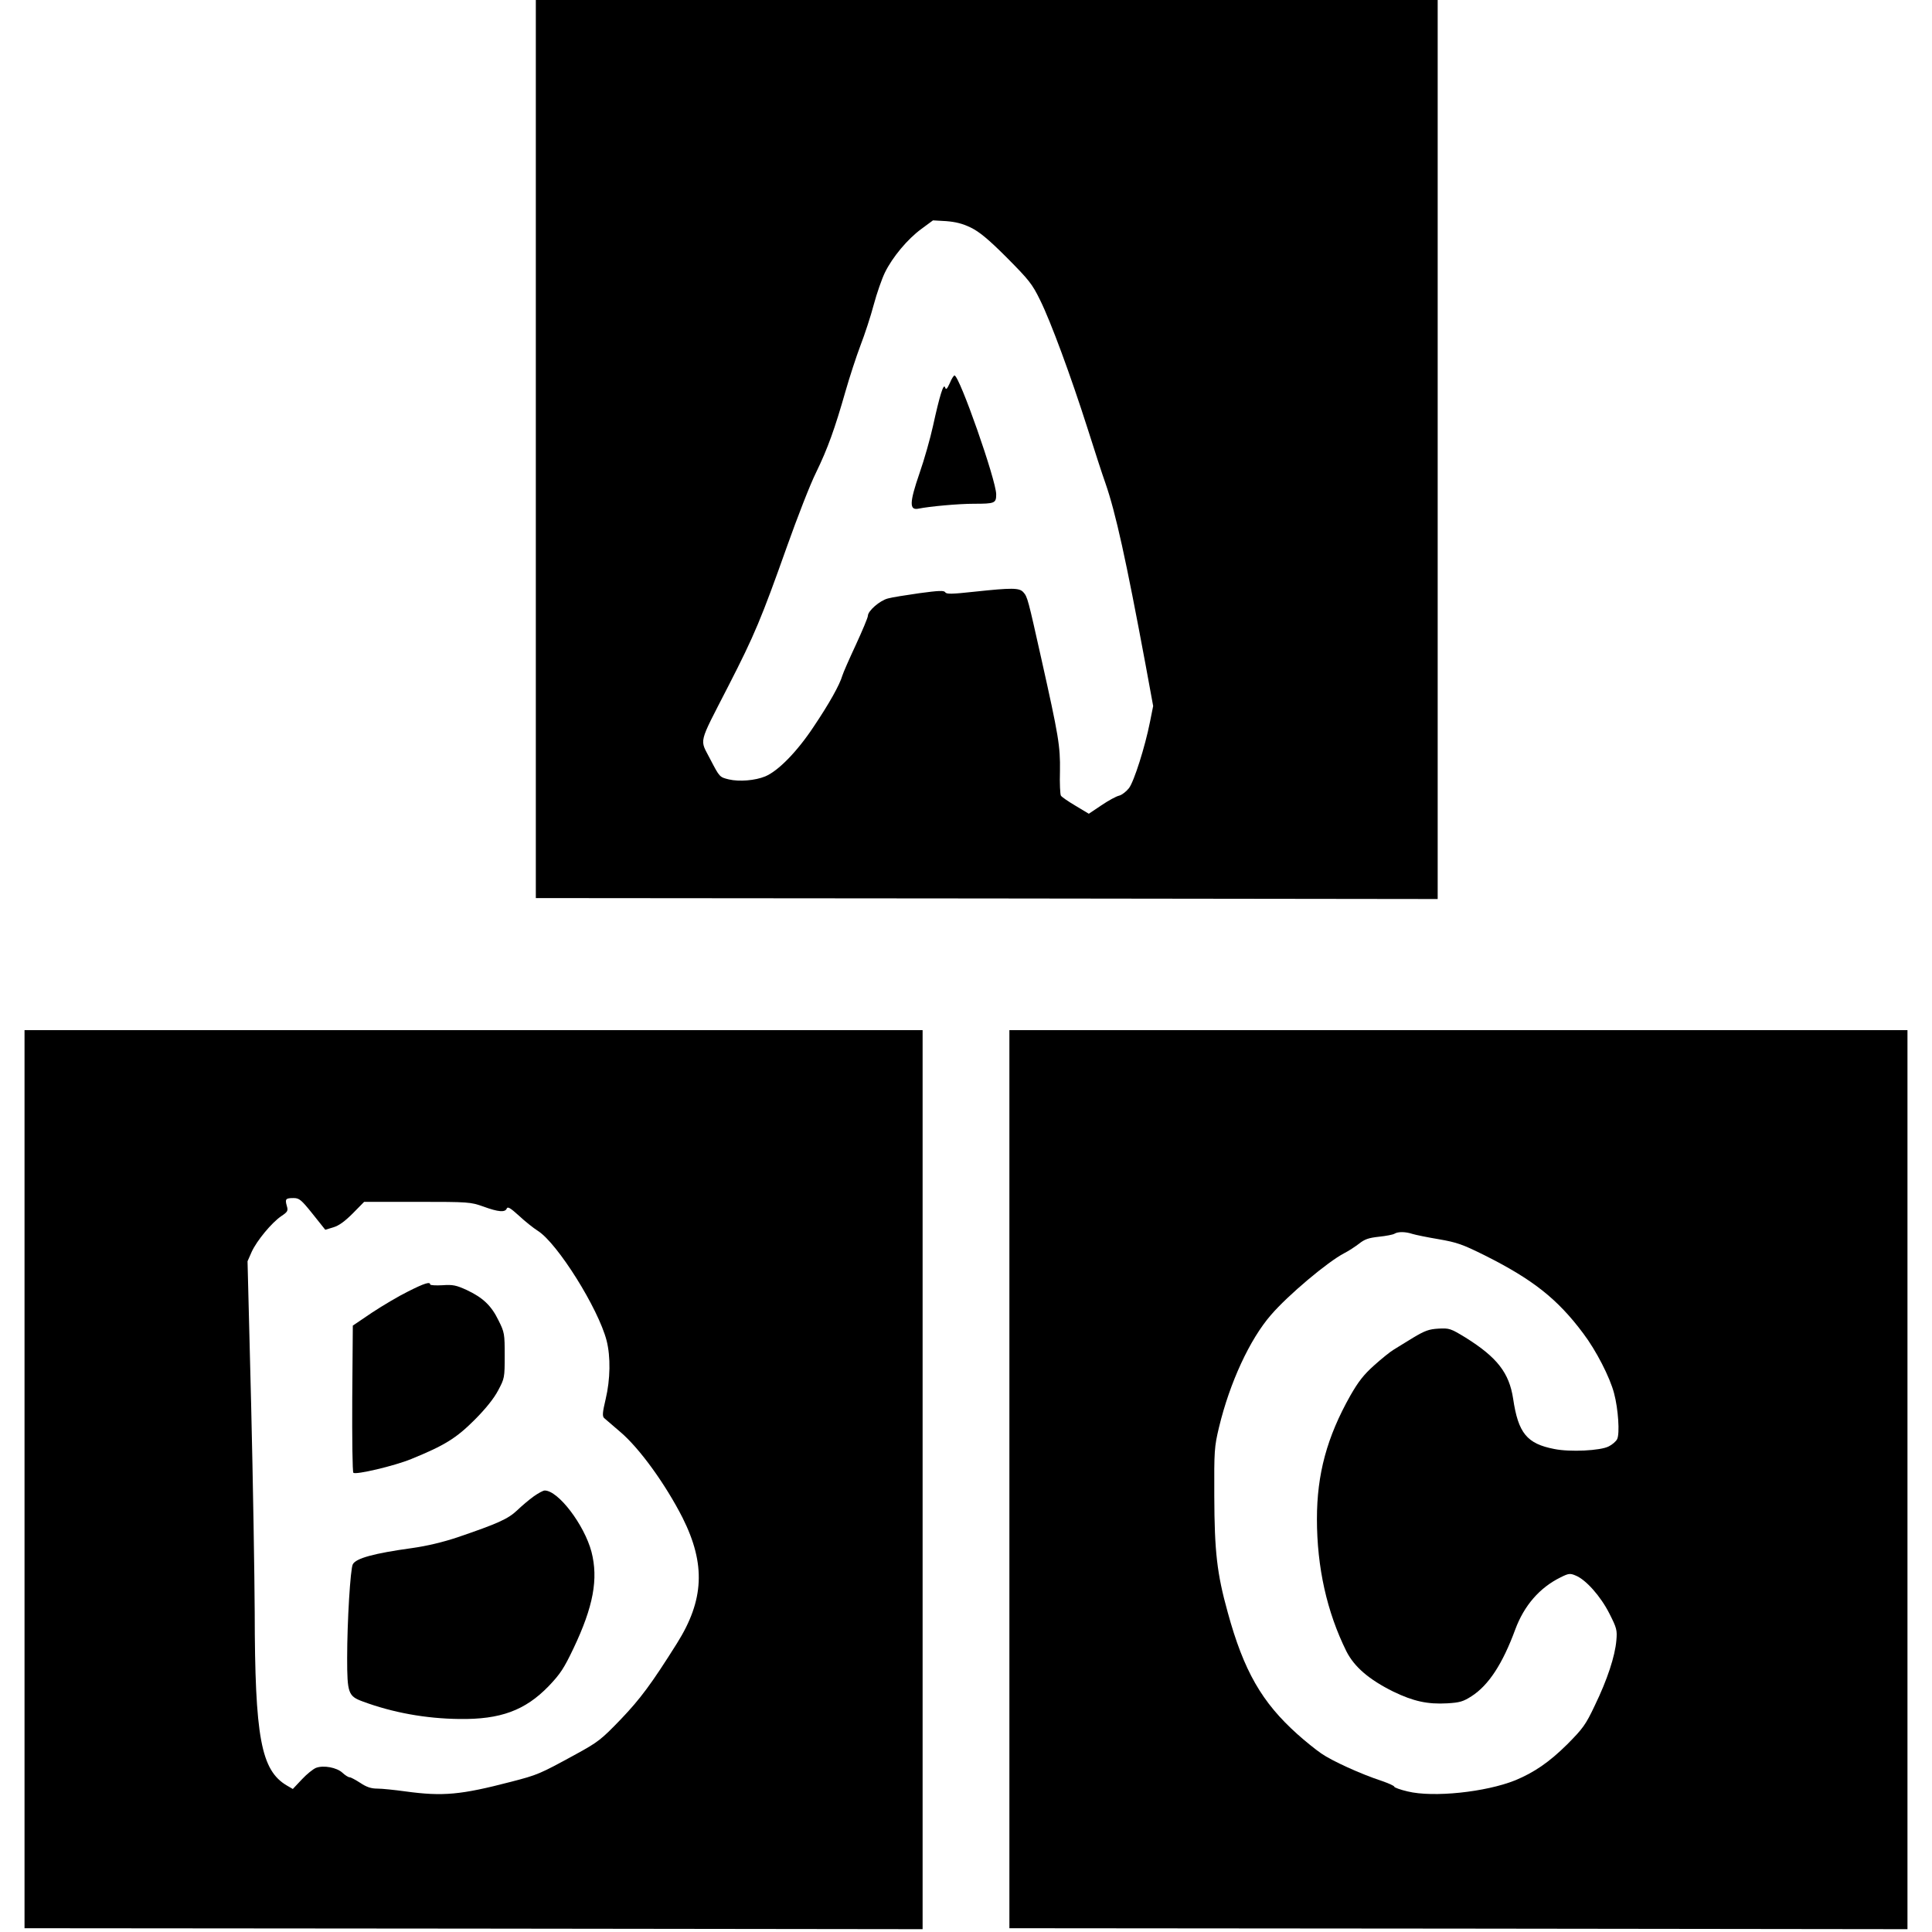
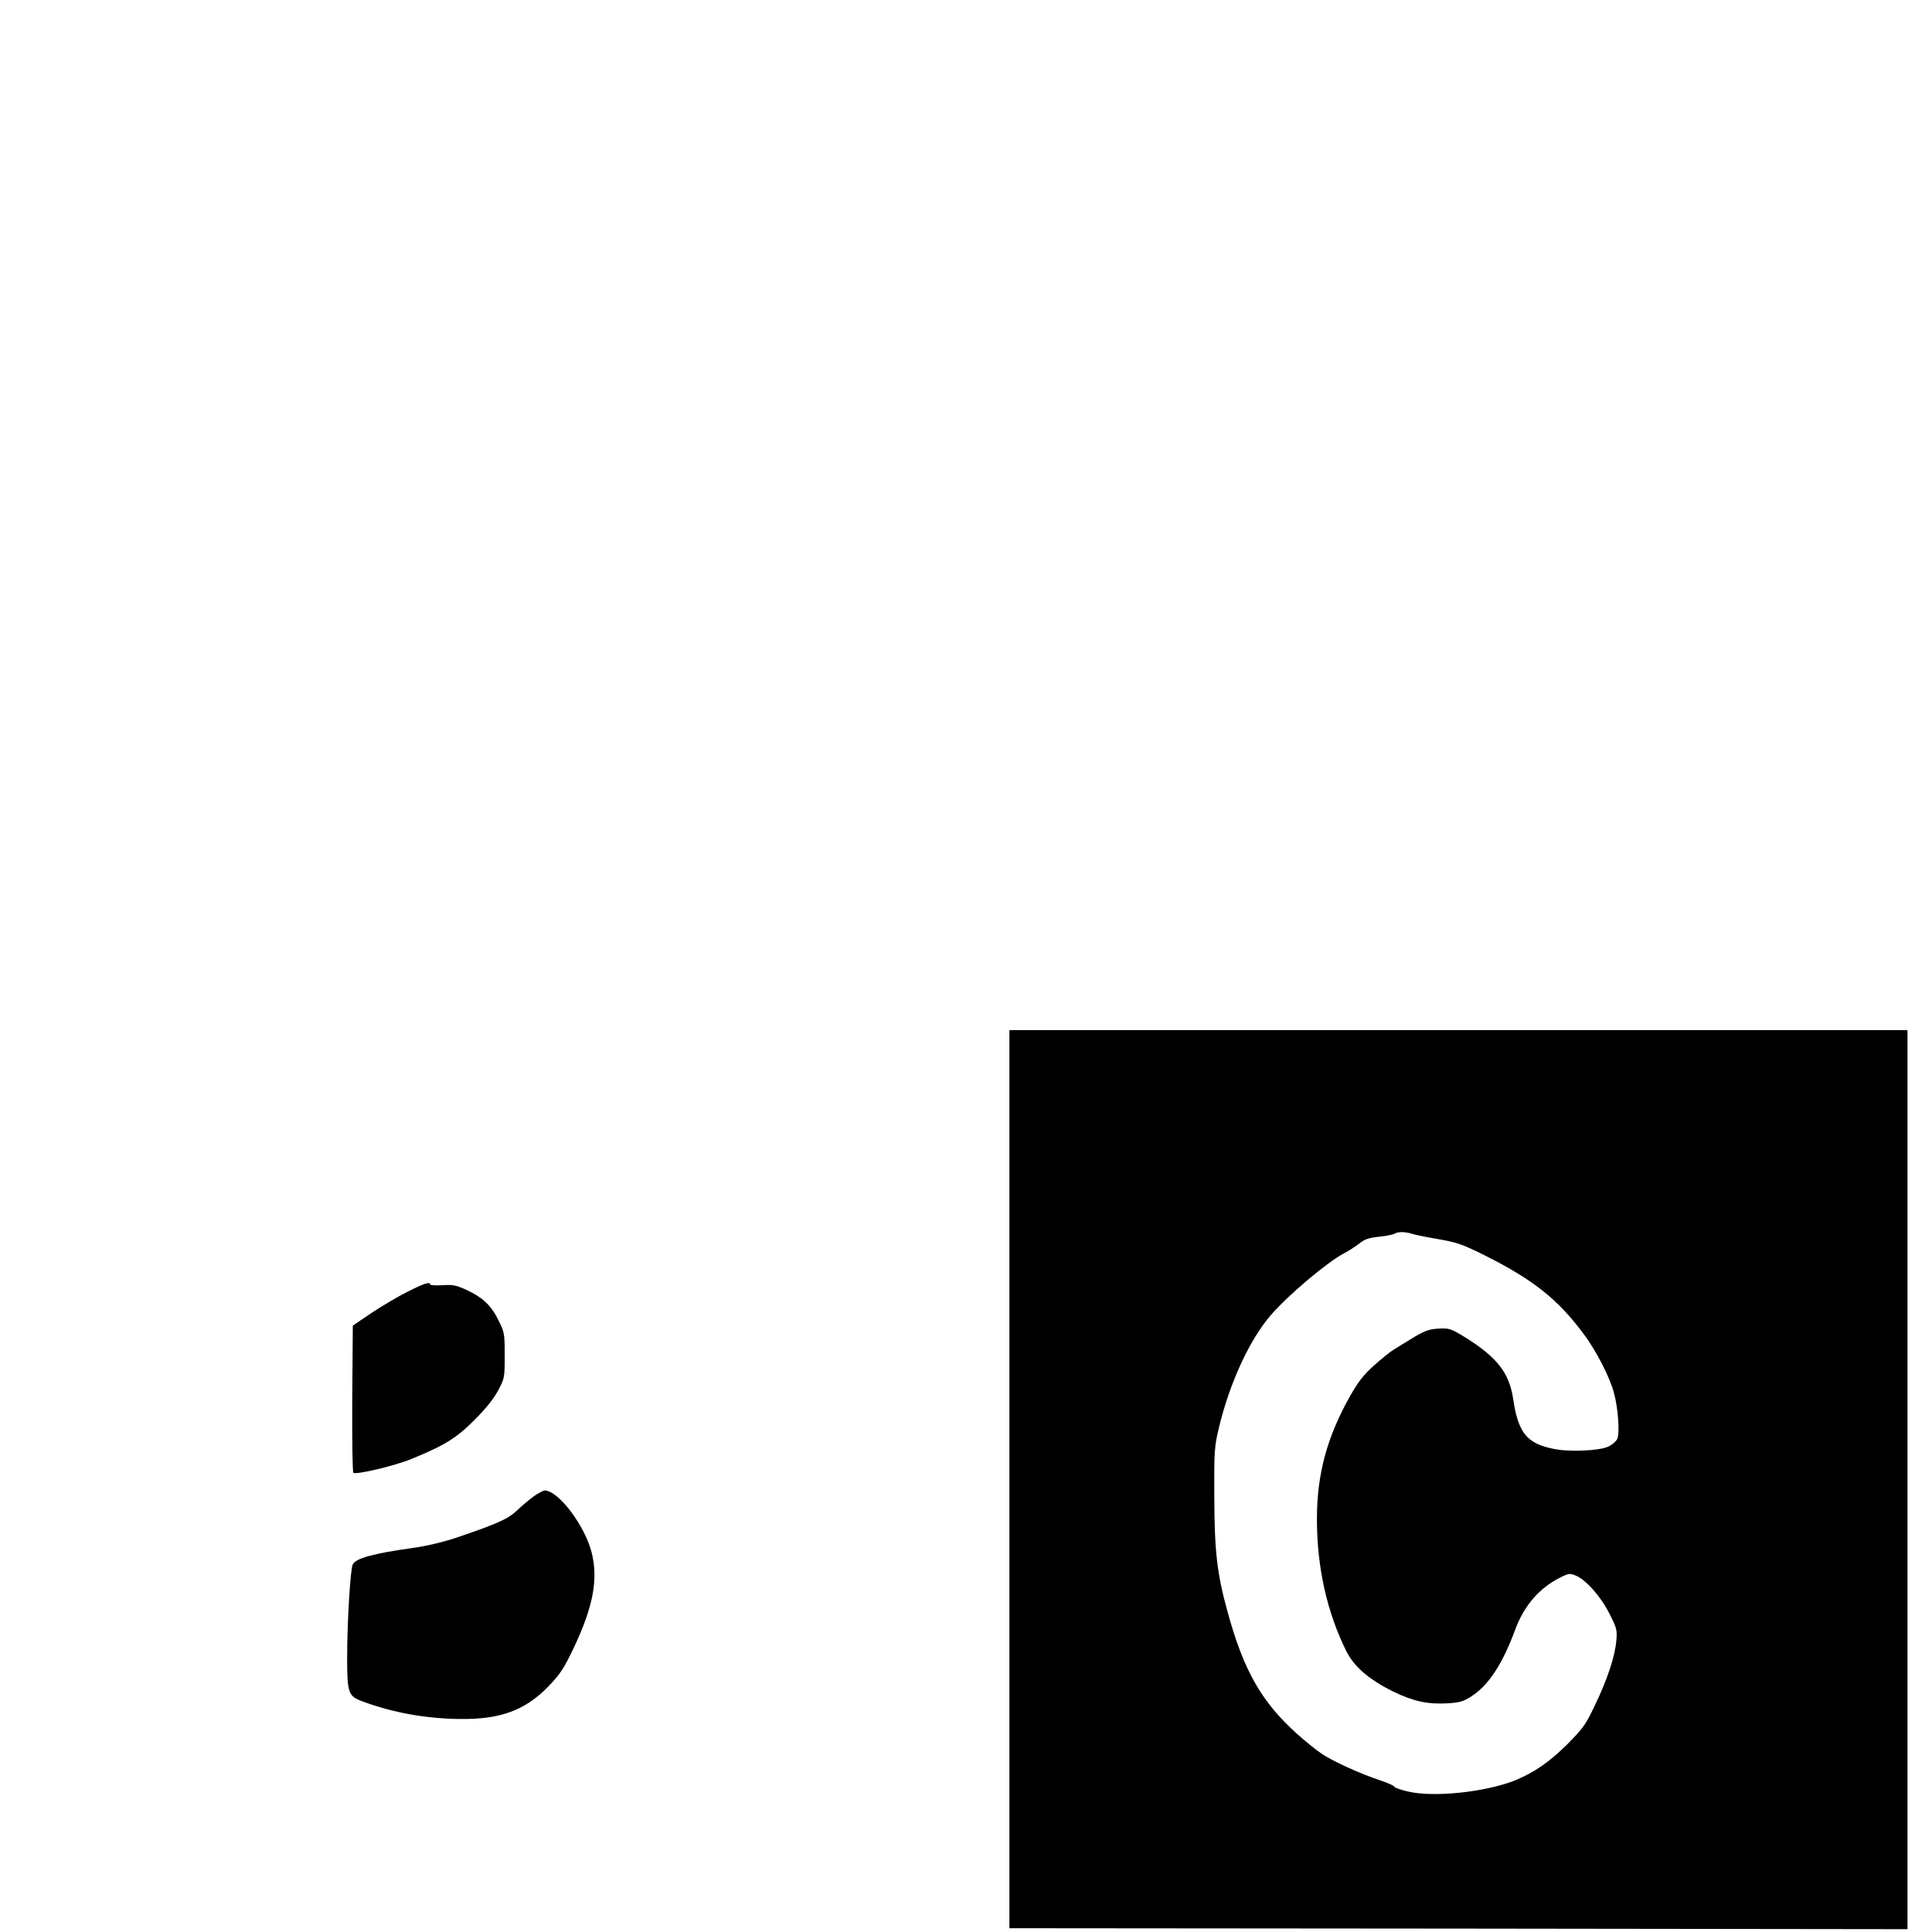
<svg xmlns="http://www.w3.org/2000/svg" version="1.0" width="1024pt" height="1024pt" viewBox="0 0 1024 1024" preserveAspectRatio="xMidYMid meet">
  <g transform="translate(0,1024) scale(0.1,-0.1)" fill="#000000" stroke="none">
-     <path d="M2840 7860 l0 -2380 2390 -2 2390 -3 0 2383 0 2382 -2390 0 -2390 0 0 -2380z m2305 1174 c45 -22 92 -60 191 -159 118 -119 135 -140 177 -226 56 -113 162 -400 251 -679 36 -113 78 -244 95 -291 54 -155 109 -405 212 -958 l41 -223 -17 -85 c-26 -131 -84 -314 -111 -350 -14 -18 -37 -36 -52 -40 -15 -3 -57 -26 -94 -51 l-67 -45 -70 42 c-39 23 -74 47 -78 54 -4 6 -7 65 -5 130 2 133 -7 186 -99 597 -70 313 -73 327 -95 351 -21 24 -61 24 -258 3 -120 -13 -150 -14 -156 -3 -7 10 -33 9 -137 -5 -70 -10 -146 -22 -167 -28 -43 -11 -106 -66 -106 -92 0 -9 -29 -78 -64 -154 -35 -75 -67 -148 -71 -162 -15 -51 -70 -149 -152 -271 -88 -133 -188 -235 -257 -264 -53 -22 -138 -29 -193 -16 -49 12 -49 12 -98 106 -57 112 -68 70 96 390 138 269 175 358 310 738 55 155 124 332 154 392 62 127 100 234 156 430 22 77 58 187 80 245 22 57 54 154 70 215 16 60 43 137 59 170 40 82 120 178 194 232 l61 45 70 -4 c50 -4 87 -13 130 -34z" />
-     <path d="M5034 8209 c-15 -32 -20 -37 -25 -22 -8 23 -28 -41 -64 -205 -14 -64 -46 -178 -72 -252 -53 -154 -54 -196 -5 -186 59 12 212 26 294 26 111 0 118 3 118 50 0 74 -195 630 -221 630 -4 0 -16 -18 -25 -41z" />
-     <path d="M130 2400 l0 -2380 2380 -2 2380 -3 0 2383 0 2382 -2380 0 -2380 0 0 -2380z m1527 1406 l67 -84 43 13 c30 9 61 32 103 74 l60 61 281 0 c275 0 283 -1 351 -25 79 -29 116 -32 124 -10 5 11 20 2 64 -38 31 -29 77 -66 101 -81 104 -66 320 -411 364 -581 22 -86 20 -206 -5 -311 -17 -71 -18 -90 -8 -100 7 -6 45 -39 85 -73 103 -87 241 -279 331 -456 123 -246 114 -436 -30 -665 -135 -215 -194 -294 -297 -402 -104 -108 -120 -121 -239 -186 -192 -105 -201 -109 -344 -146 -265 -69 -360 -78 -558 -51 -58 8 -125 15 -150 15 -33 0 -57 8 -90 30 -25 16 -50 30 -57 30 -7 0 -24 11 -38 24 -30 28 -100 41 -140 26 -15 -6 -49 -33 -75 -61 l-48 -51 -31 18 c-138 81 -170 255 -171 919 -1 193 -9 690 -19 1105 l-19 755 22 50 c27 59 106 155 158 190 33 22 36 28 28 54 -10 36 -6 41 36 41 30 0 41 -9 101 -84z" />
    <path d="M2163 3395 c-49 -24 -135 -75 -191 -112 l-102 -69 -3 -386 c-1 -212 1 -390 6 -394 12 -12 217 36 307 73 177 72 239 111 335 207 59 59 103 114 125 156 34 64 35 67 35 185 0 116 -1 123 -33 187 -38 78 -82 120 -169 161 -55 25 -73 29 -128 25 -36 -2 -65 0 -65 4 0 16 -30 7 -117 -37z" />
    <path d="M2829 2309 c-24 -17 -64 -51 -89 -75 -48 -45 -101 -69 -315 -142 -78 -26 -162 -46 -240 -57 -203 -28 -298 -54 -315 -86 -13 -23 -30 -305 -30 -497 0 -186 6 -202 82 -230 159 -59 334 -91 513 -93 217 -3 348 45 473 174 62 65 81 94 132 201 105 221 132 367 95 511 -38 143 -176 325 -248 325 -8 0 -34 -14 -58 -31z" />
    <path d="M5350 2400 l0 -2380 2380 -2 2380 -3 0 2383 0 2382 -2380 0 -2380 0 0 -2380z m2136 1300 c16 -5 79 -18 139 -28 98 -17 126 -27 245 -86 253 -127 385 -230 522 -414 68 -90 141 -232 163 -317 22 -82 31 -215 16 -243 -6 -12 -26 -29 -44 -38 -43 -23 -206 -31 -289 -14 -145 28 -191 84 -218 266 -21 138 -85 220 -253 325 -79 48 -85 50 -143 47 -51 -3 -72 -11 -134 -48 -40 -25 -87 -53 -104 -64 -17 -10 -63 -47 -102 -82 -56 -50 -84 -86 -127 -161 -124 -220 -177 -416 -177 -654 0 -257 53 -493 156 -701 42 -83 120 -150 249 -214 106 -51 181 -68 286 -62 66 4 84 9 129 38 90 58 164 171 231 353 47 127 129 222 241 277 42 21 50 22 80 9 54 -22 132 -110 178 -201 39 -77 42 -88 37 -143 -7 -83 -48 -208 -114 -344 -49 -104 -64 -123 -146 -206 -96 -95 -175 -149 -276 -191 -157 -63 -435 -92 -570 -59 -39 9 -71 21 -71 25 0 5 -30 18 -67 31 -110 36 -264 106 -321 146 -29 20 -85 65 -125 101 -189 169 -285 336 -370 647 -57 205 -70 322 -71 615 -1 242 0 260 25 365 57 237 163 466 275 595 91 106 302 283 389 328 22 11 57 34 78 50 30 24 51 31 105 37 38 4 75 11 83 16 19 12 59 11 95 -1z" />
  </g>
</svg>